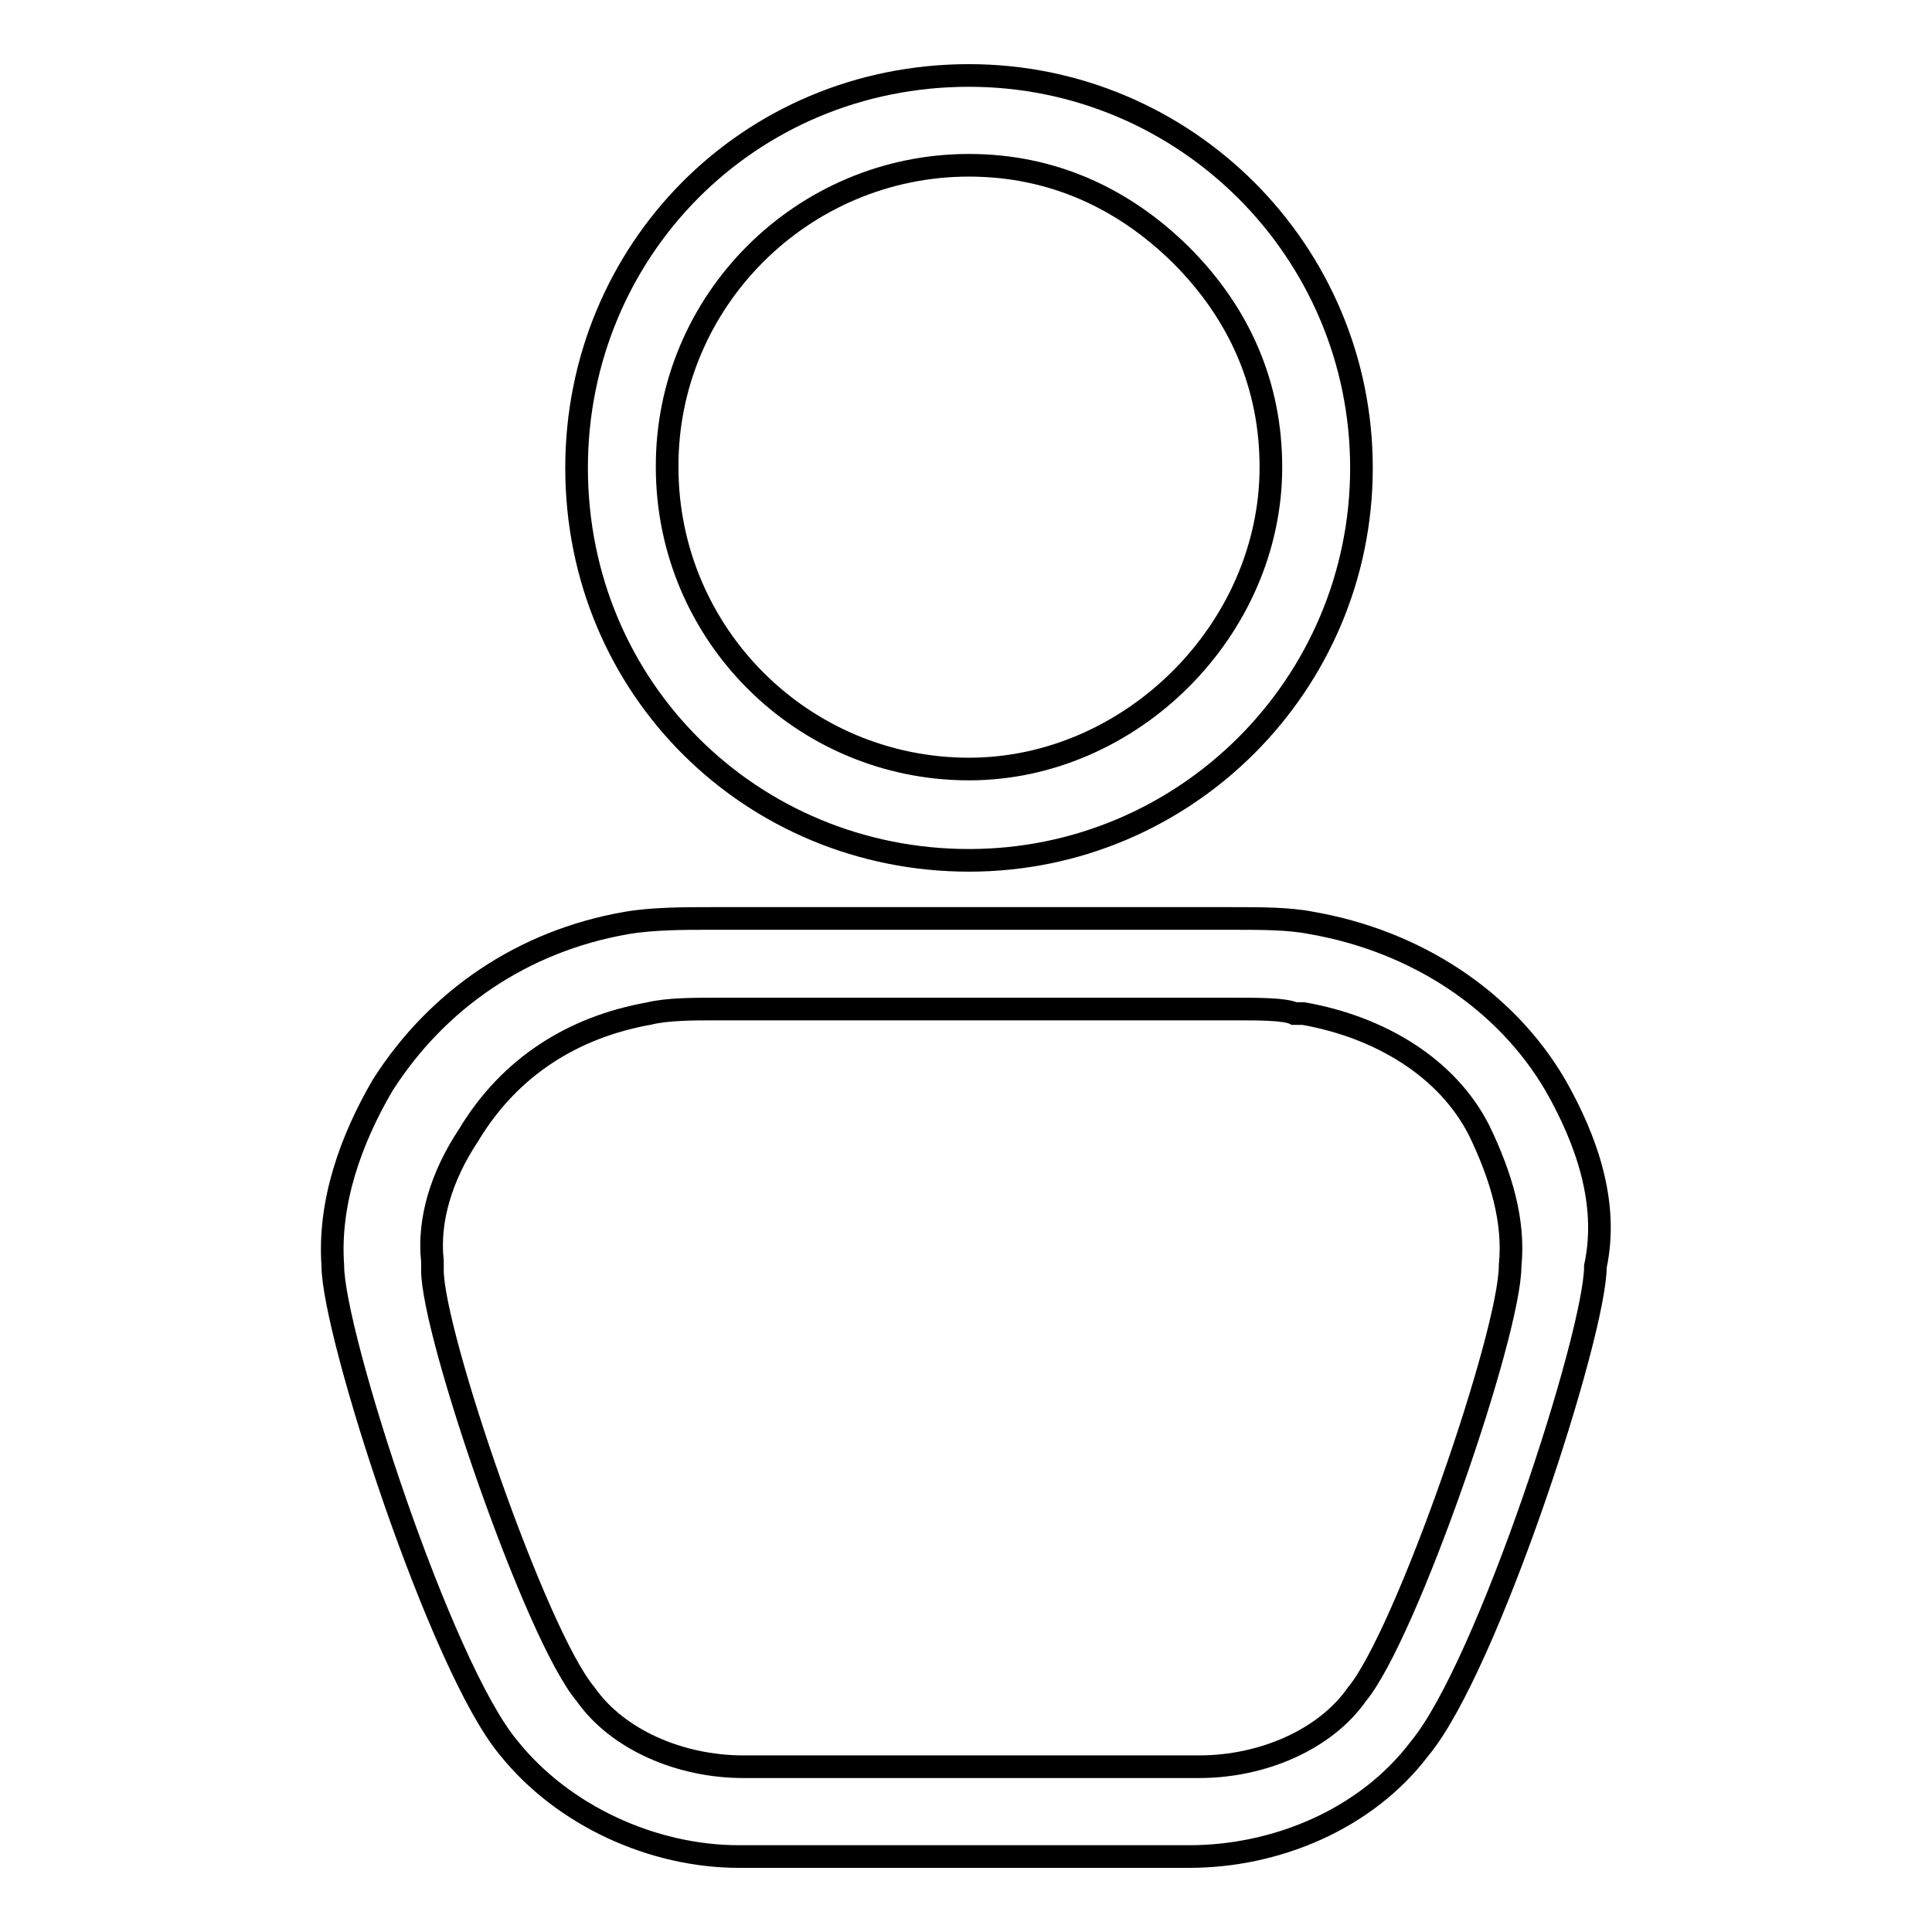
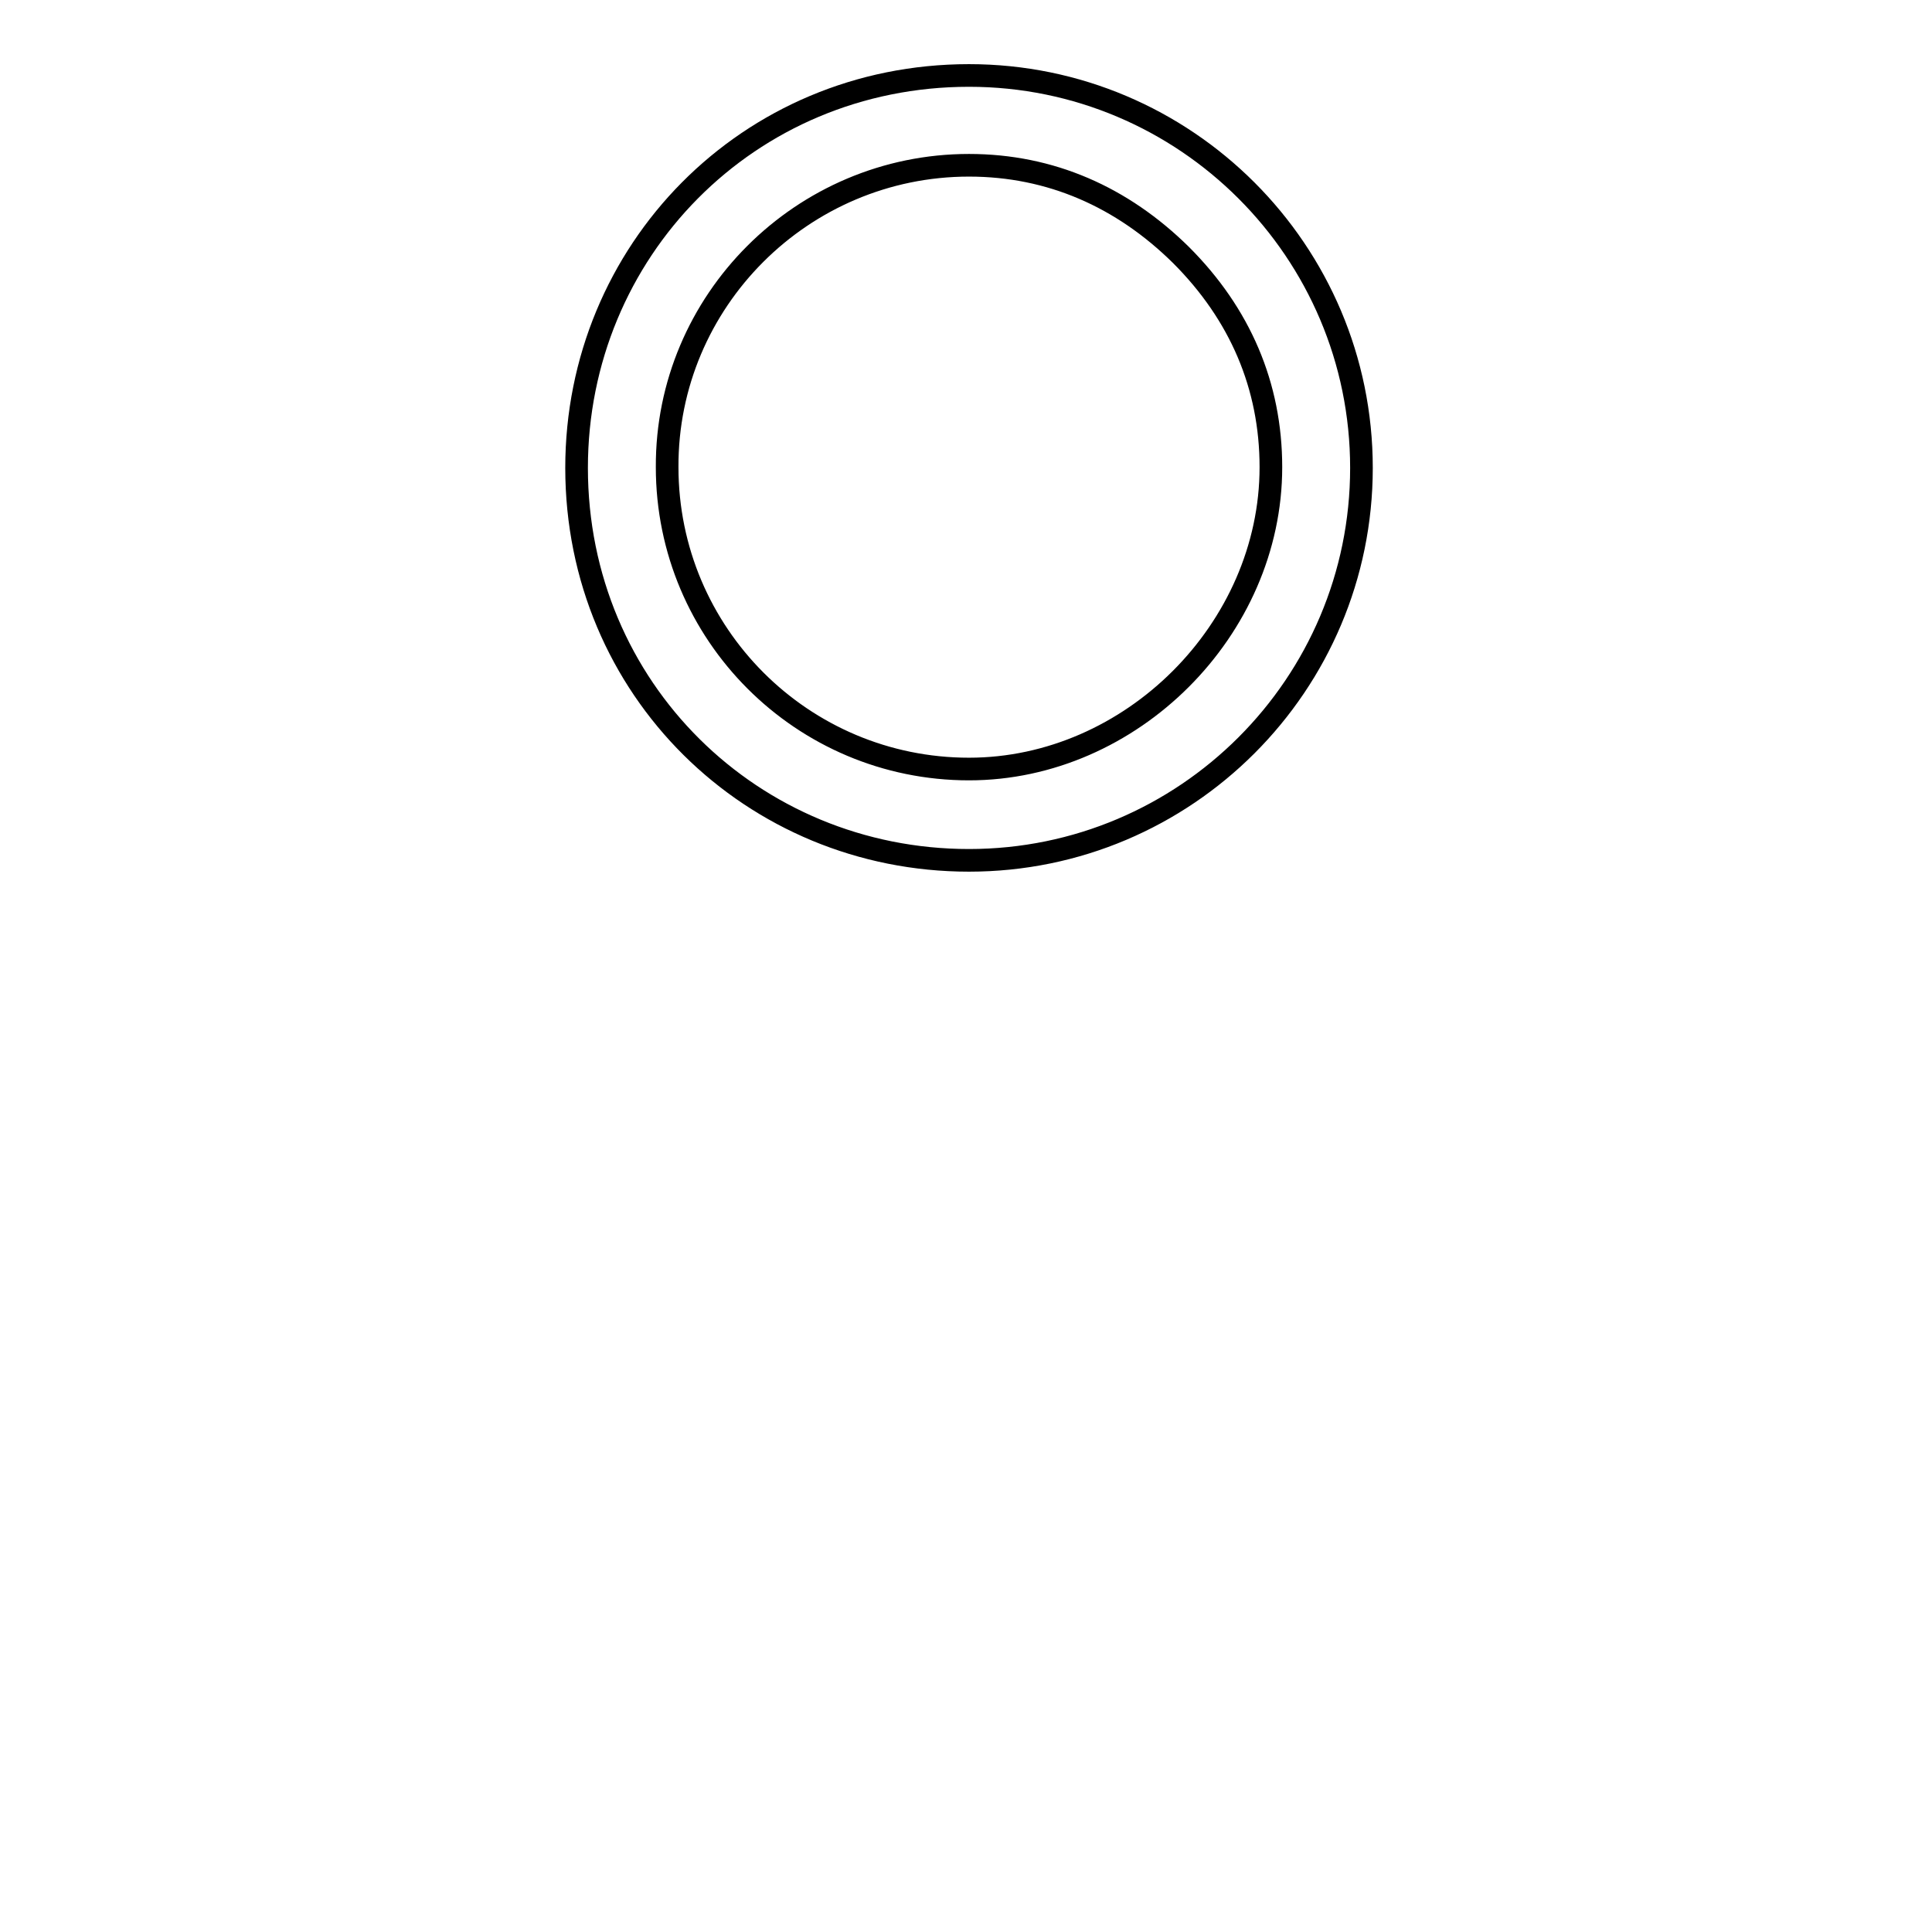
<svg xmlns="http://www.w3.org/2000/svg" version="1.1" x="0px" y="0px" viewBox="0 0 256 256" enable-background="new 0 0 256 256" xml:space="preserve">
  <g>
    <g>
-       <path stroke-width="3" fill-opacity="0" stroke="#000000" d="M206.1,143.8c-6.6-11.3-18.5-19.1-32.3-21.5c-3-0.6-6.6-0.6-10.8-0.6c-11.3,0-57.4,0-68.7,0c-3.6,0-7.8,0-11.3,0.6c-13.8,2.4-25.1,10.2-32.3,21.5c-4.2,7.2-7.2,15.5-6.6,23.9c0,9,14.3,53.2,23.3,63.9c7.2,9,19.1,14.4,30.5,14.4c10.2,0,49.6,0,59.7,0c11.3,0,23.3-4.8,30.5-14.3c9-10.8,23.3-55,23.3-63.9C213.2,159.4,210.2,151,206.1,143.8z M200.1,167.7L200.1,167.7c0,9-13.8,49-20.3,56.8l0,0l0,0c-4.2,6-12.5,9.6-20.9,9.6H98.5c-8.4,0-16.7-3.6-20.9-9.6l0,0l0,0c-6.6-7.8-20.3-47.8-20.3-56.2v-0.6v-0.6c-0.6-5.4,1.2-11.3,4.8-16.7c5.4-9,13.8-14.3,23.9-16.1l0,0l0,0c2.4-0.6,6-0.6,9-0.6h68.7c3,0,6.6,0,7.8,0.6h0.6h0.6c10.2,1.8,19.1,7.2,23.3,15.5l0,0l0,0C198.9,155.8,200.7,161.8,200.1,167.7L200.1,167.7z" />
      <path stroke-width="3" fill-opacity="0" stroke="#000000" d="M128.4,114c28.7,0,52-23.3,52-52c0-28.7-23.3-52-52-52c-29.3,0-52,23.3-52,52C76.4,91.3,99.7,114,128.4,114z M128.4,21.9c10.8,0,20.3,4.2,28.1,11.9c7.8,7.8,11.9,17.3,11.9,28.1c0,21.5-18.5,40-40,40c-22.1,0-40-17.9-40-40C88.3,39.9,106.3,21.9,128.4,21.9z" />
    </g>
  </g>
</svg>